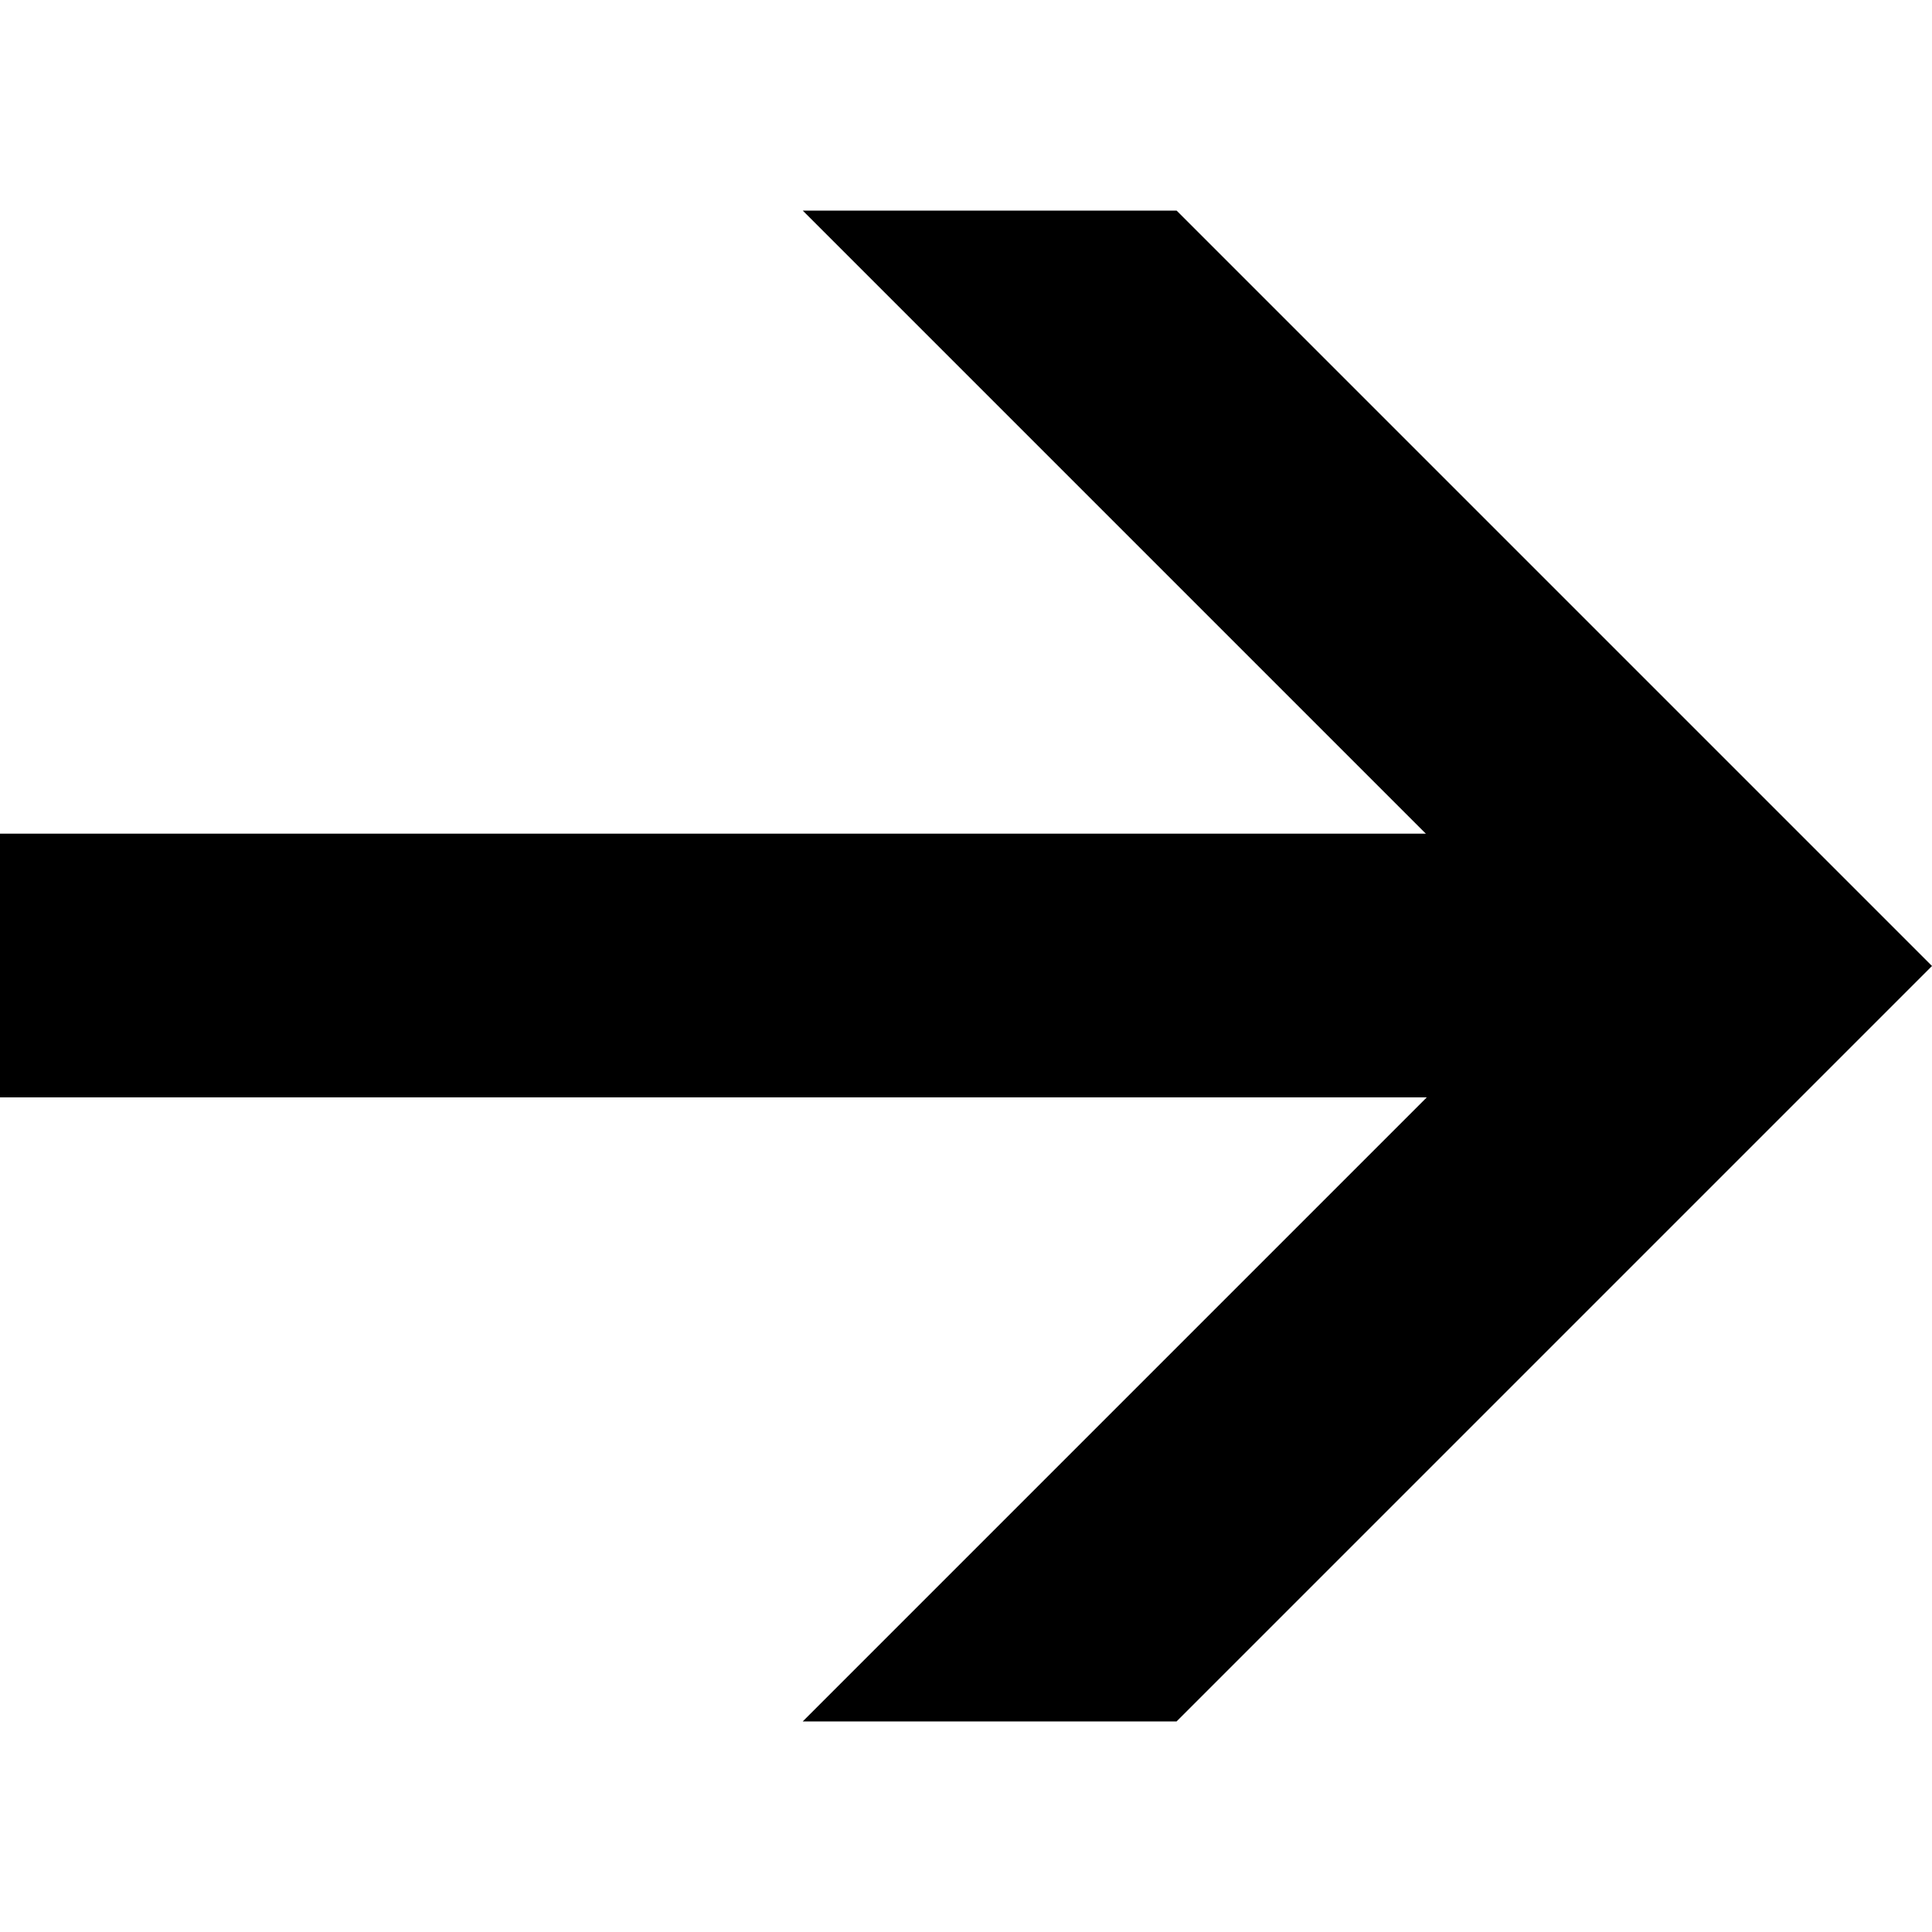
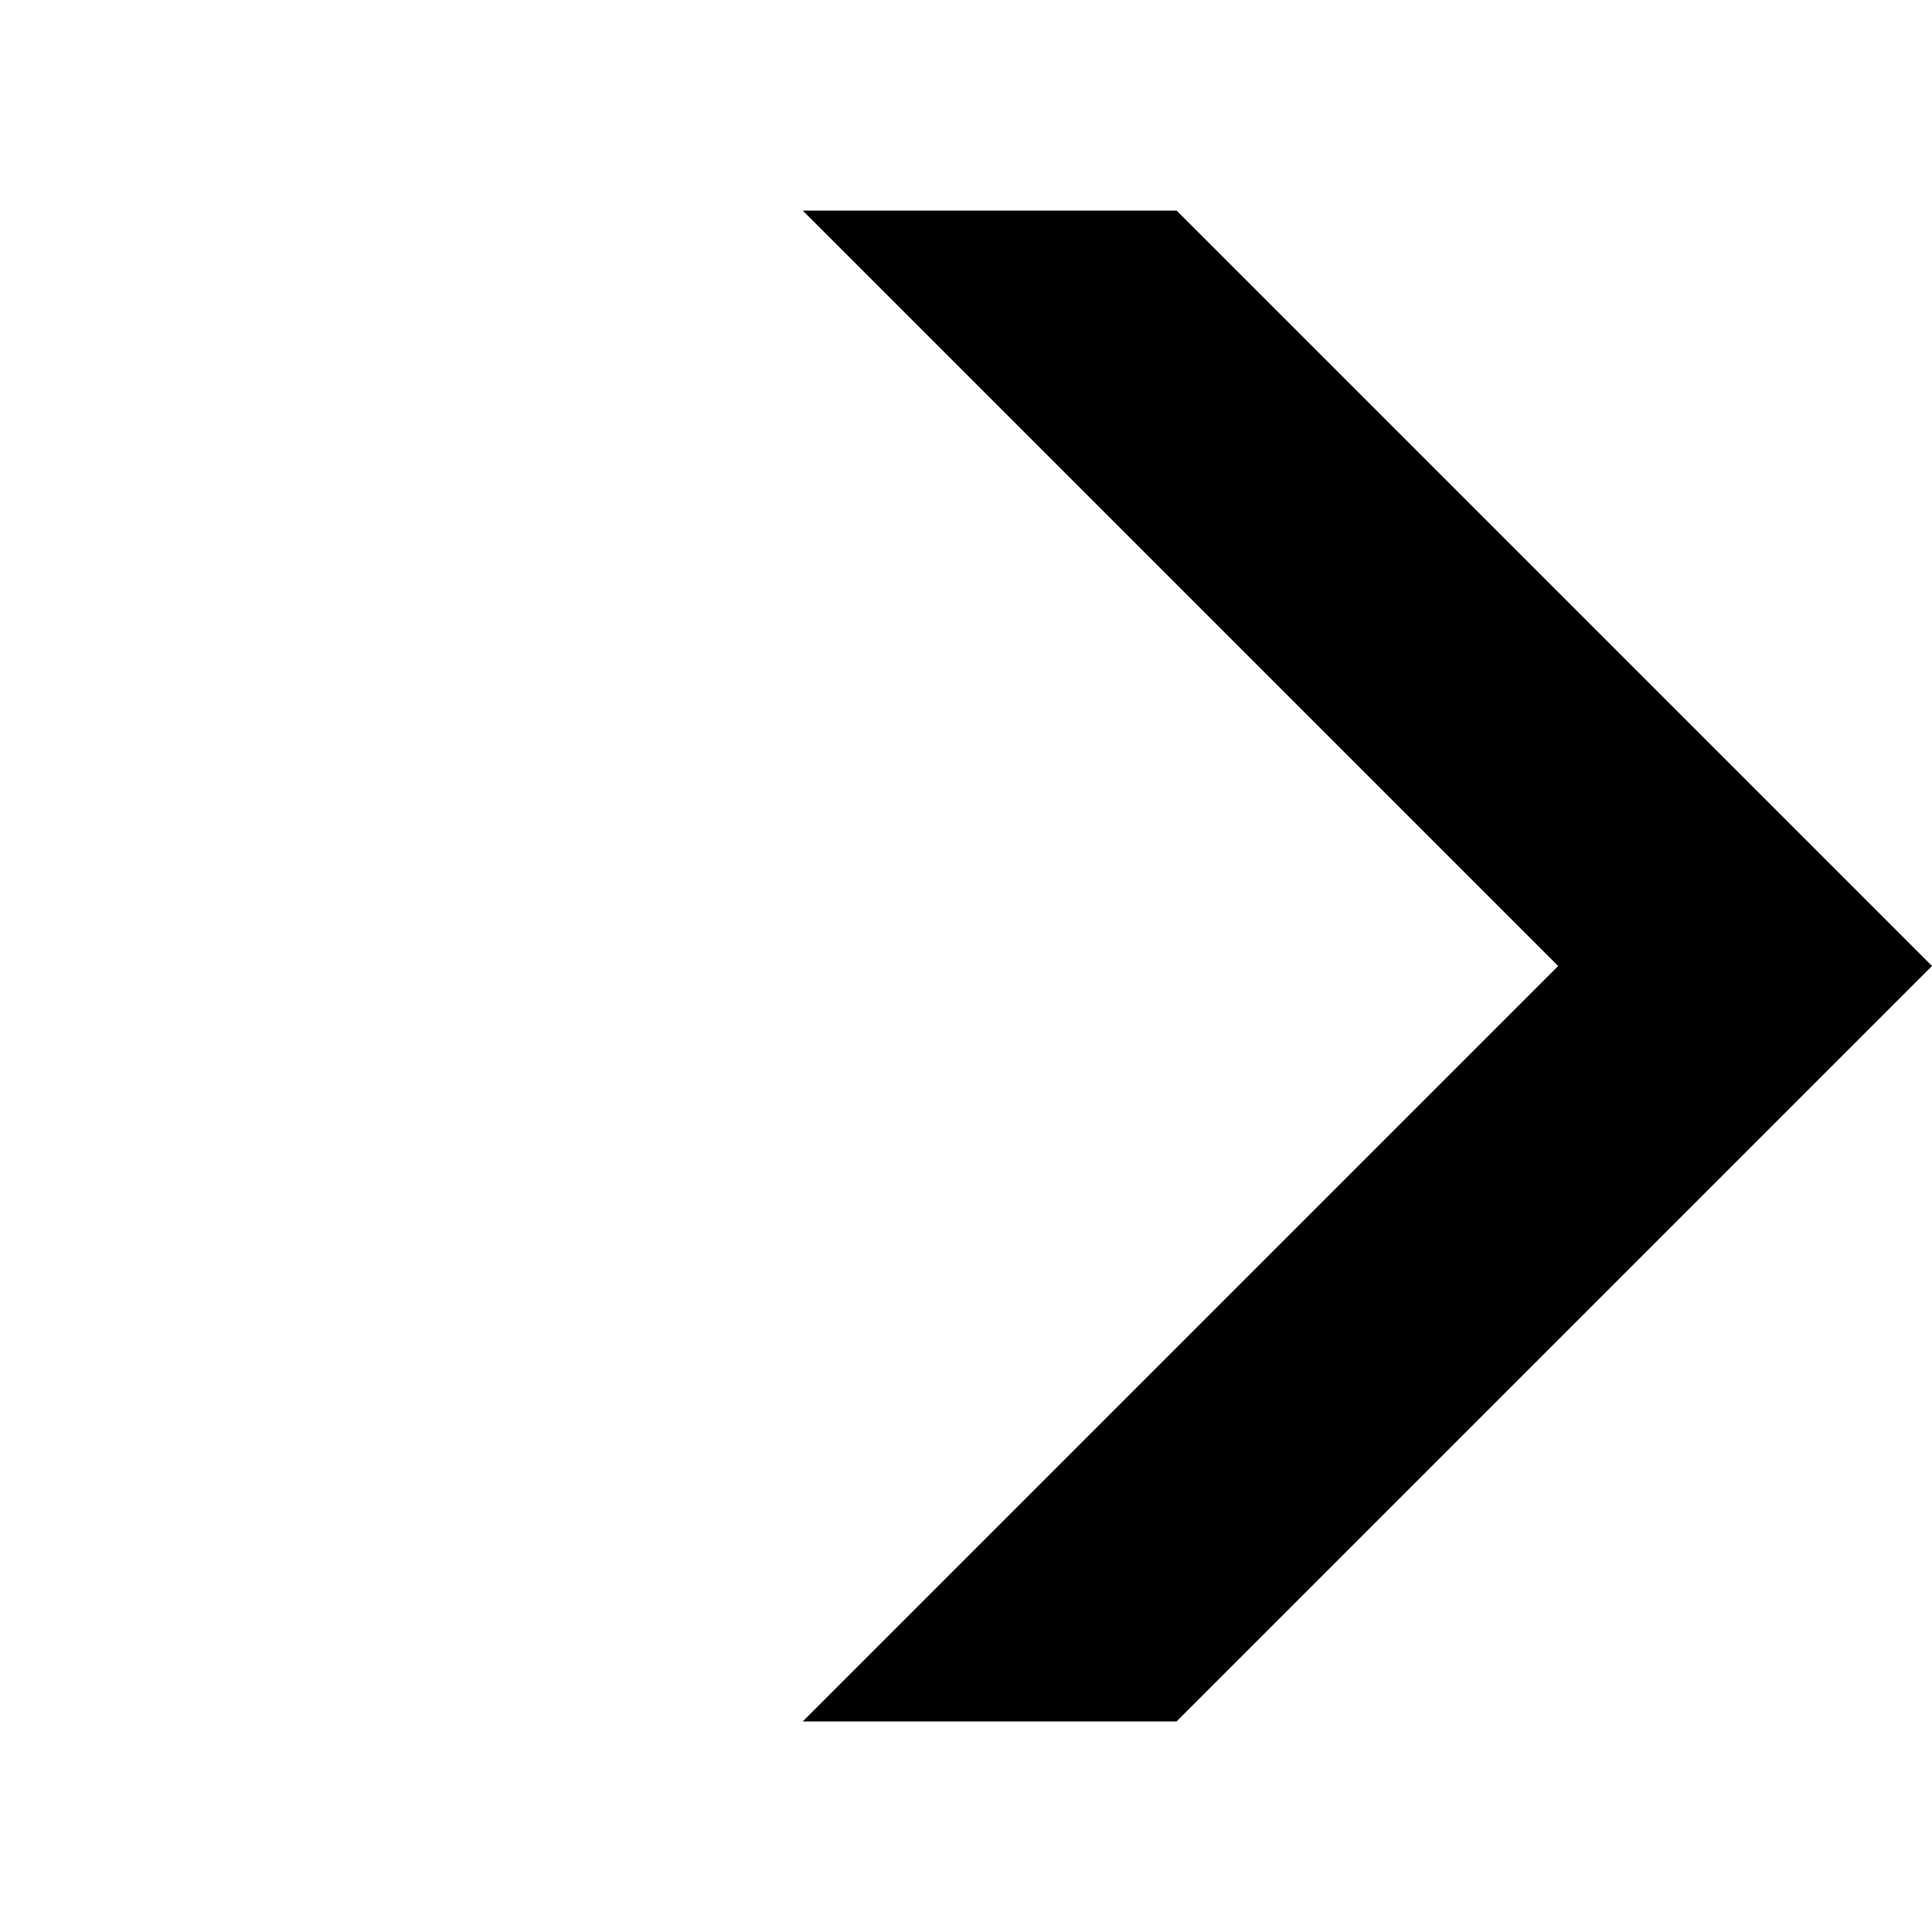
<svg xmlns="http://www.w3.org/2000/svg" version="1.1" id="レイヤー_1" x="0px" y="0px" viewBox="0 0 200 200" style="enable-background:new 0 0 200 200;" xml:space="preserve">
-   <rect y="86.3" width="174.3" height="27.3" />
  <polygon points="121.8,21.8 83.1,21.8 161.3,100 83.1,178.2 121.8,178.2 180.7,119.3 200,100 180.7,80.7 " />
</svg>